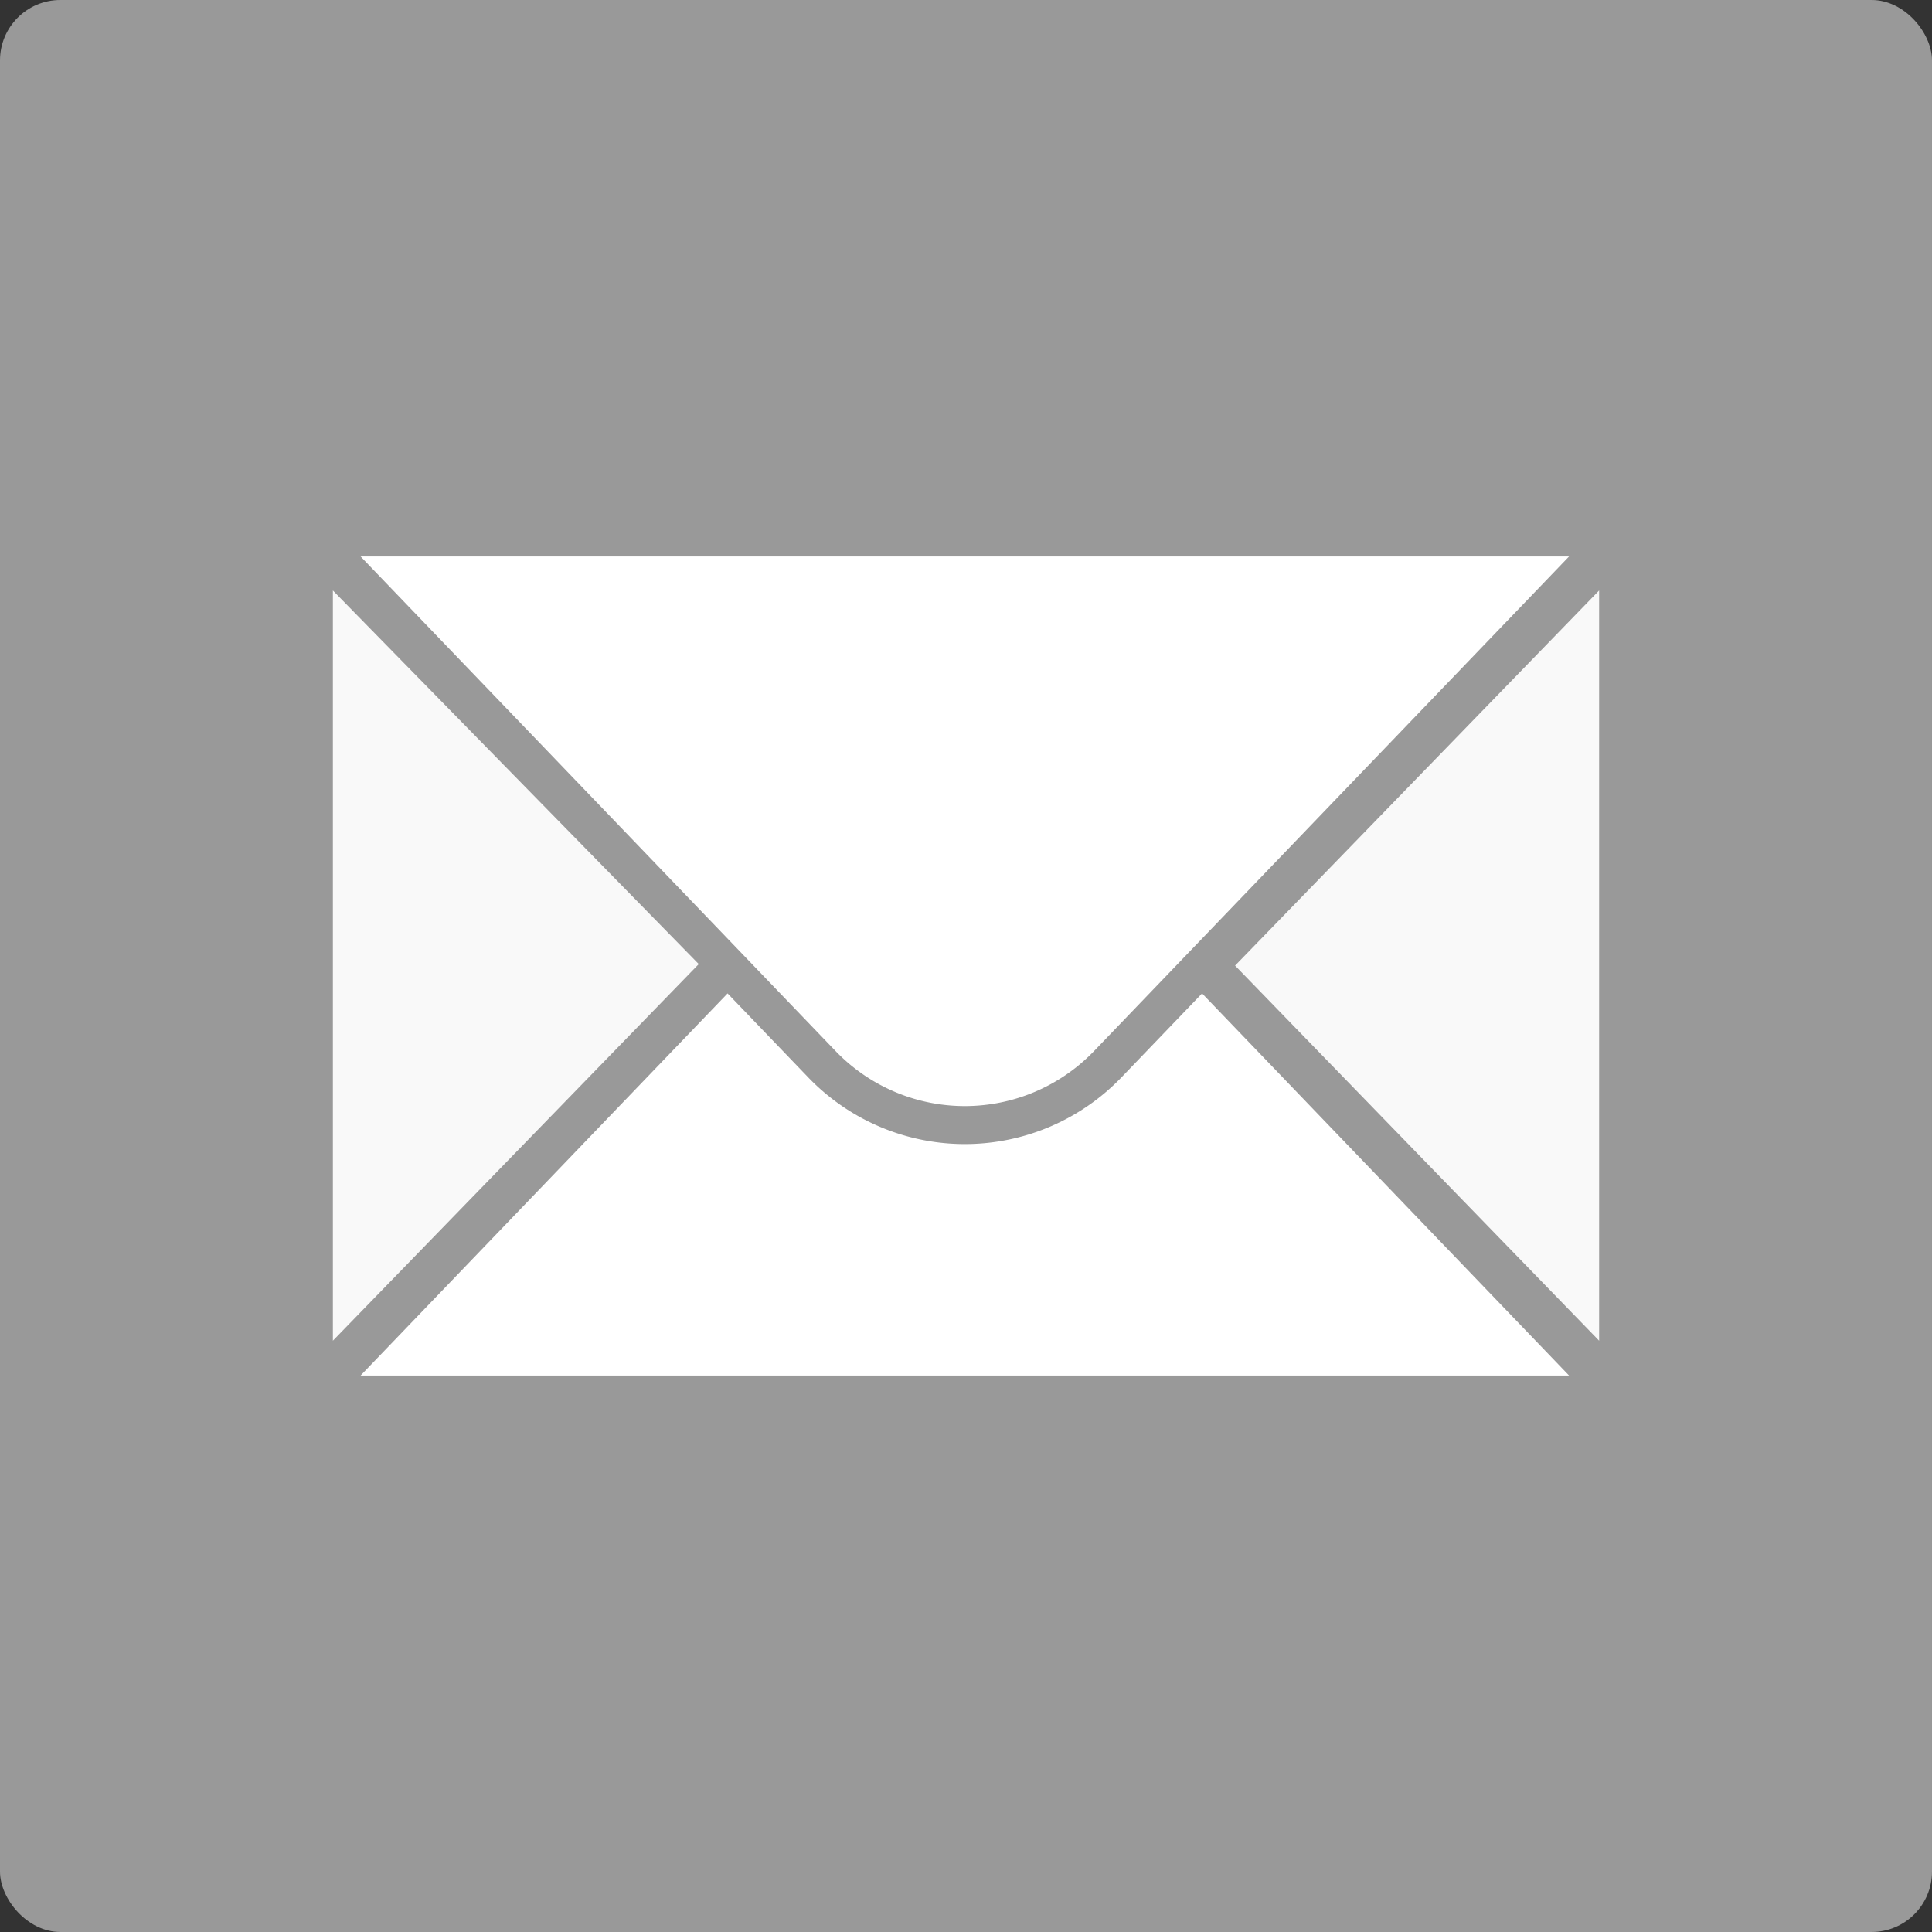
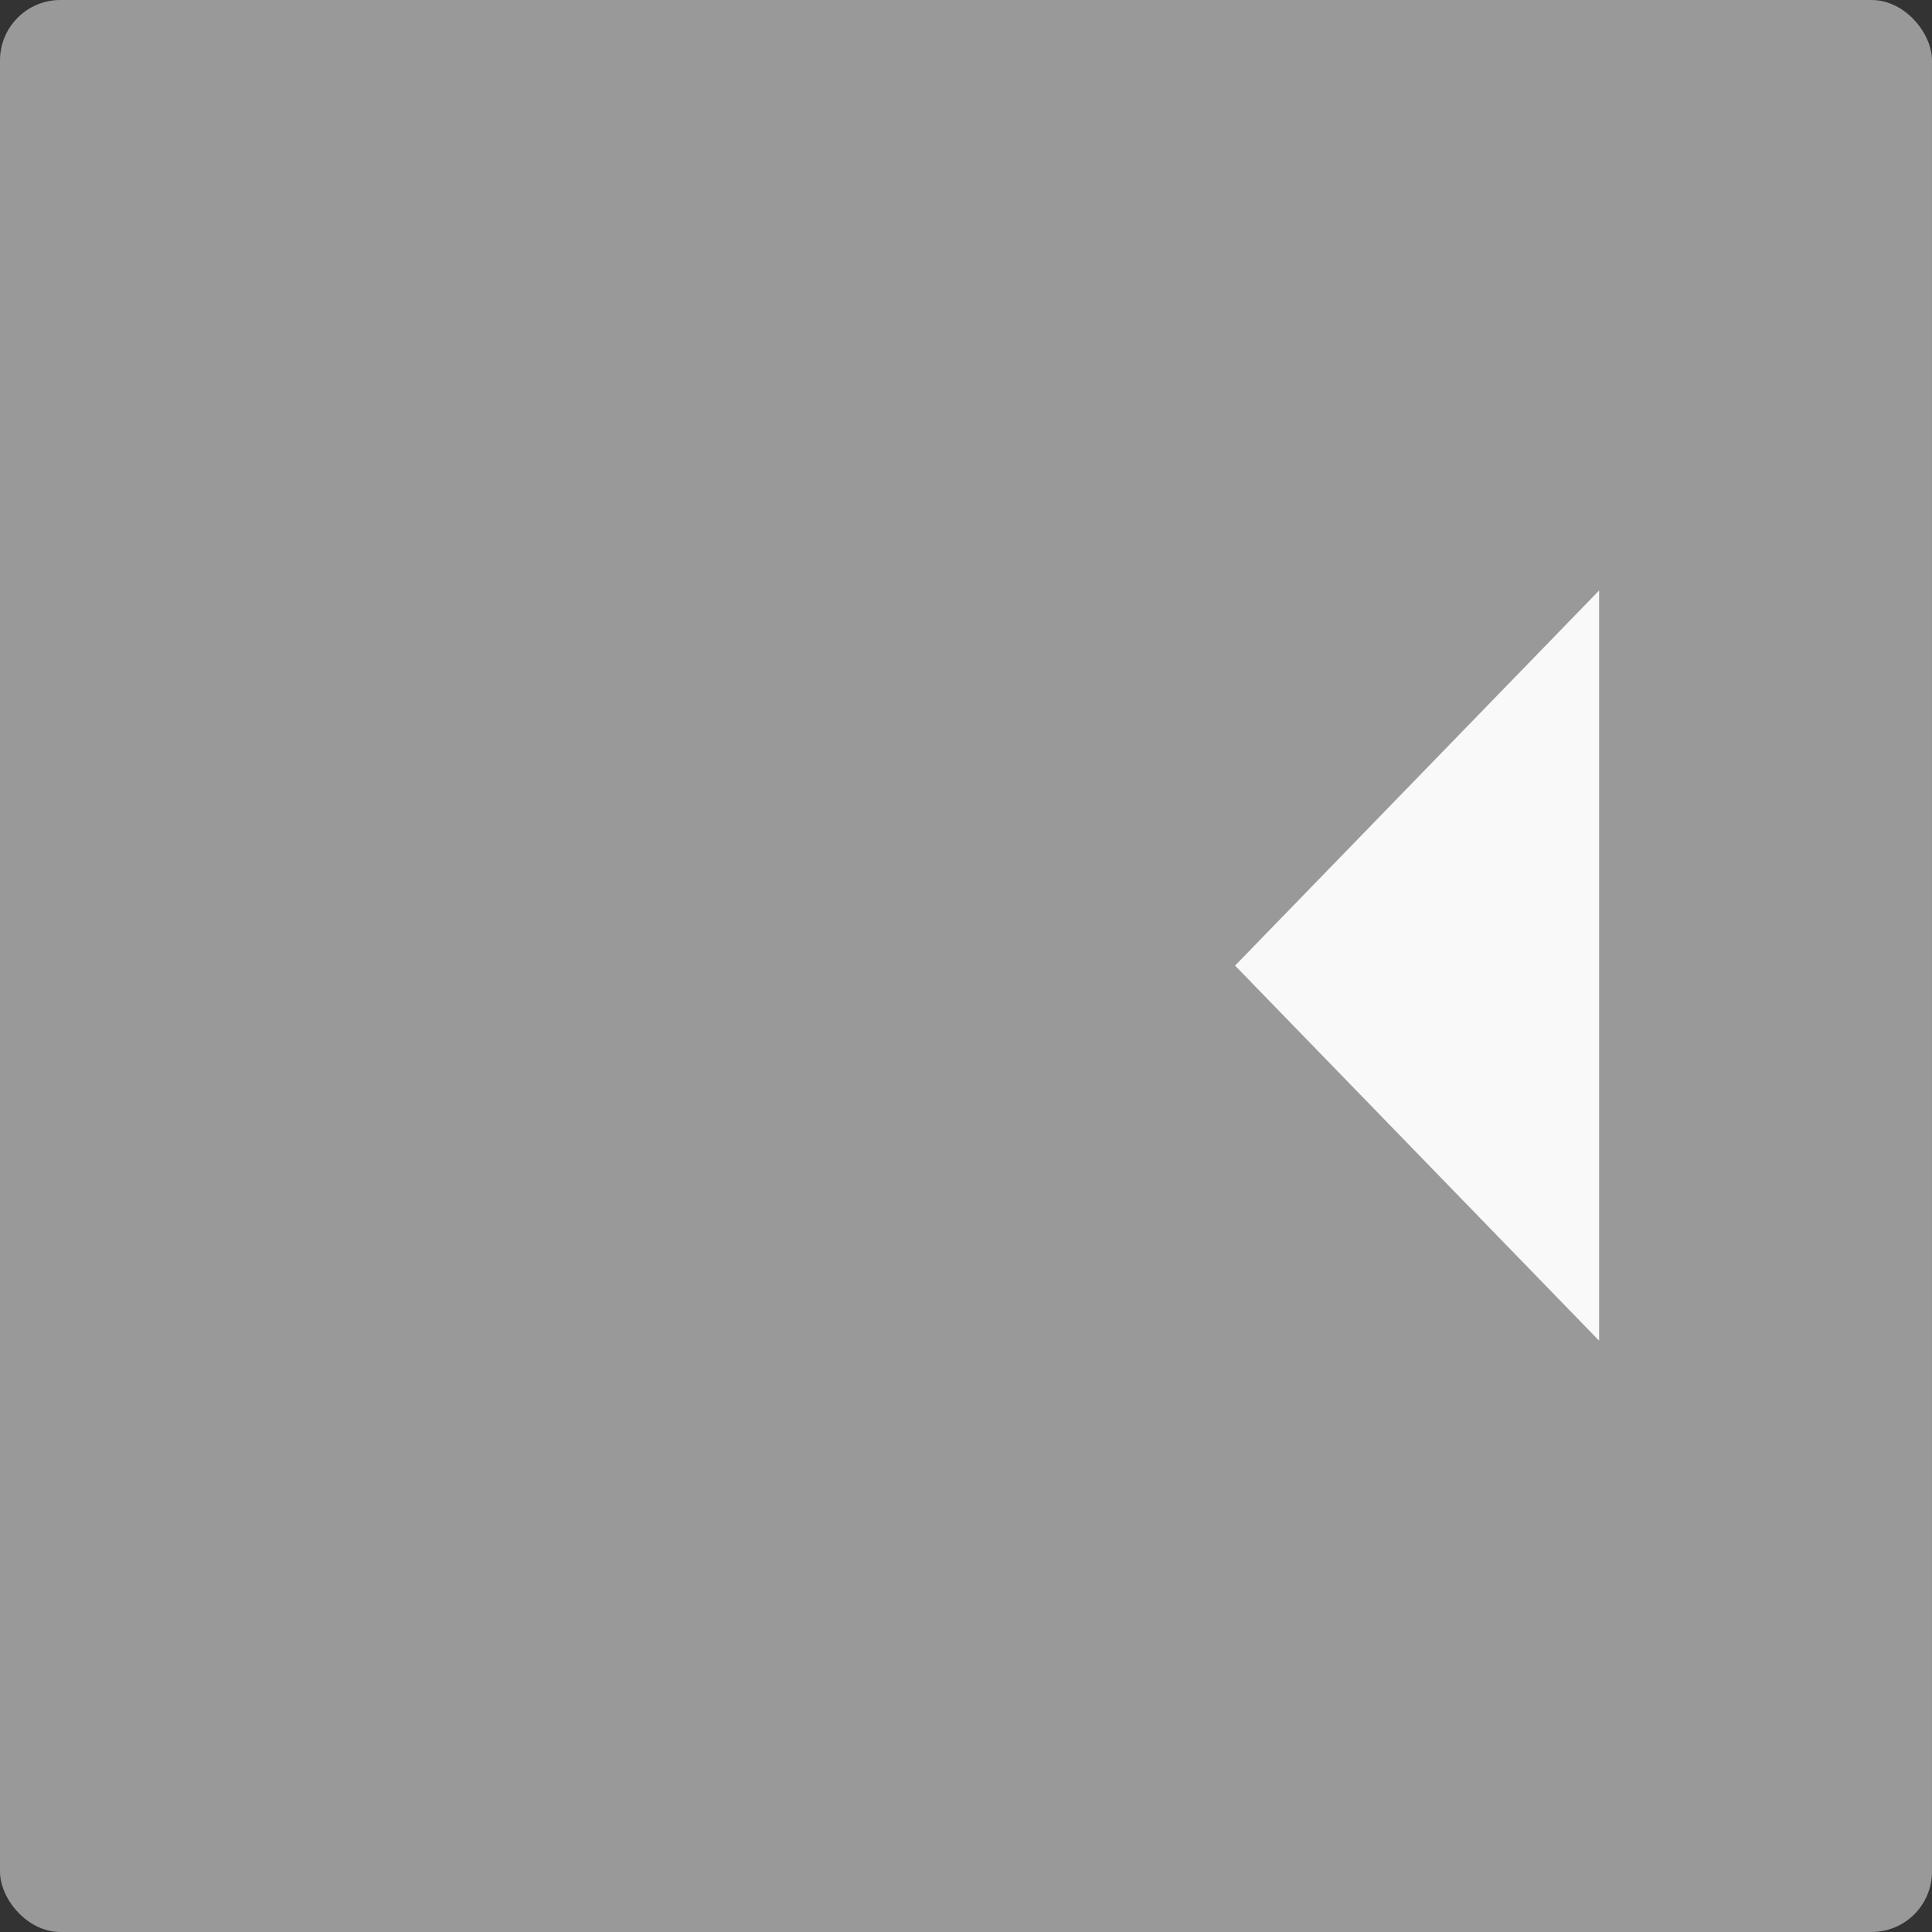
<svg xmlns="http://www.w3.org/2000/svg" viewBox="0 0 128 128">
  <rect x="0" y="0" width="128" height="128" fill="#333333" stroke="none" />
  <title>email</title>
  <rect x="0" y="0" width="127.999" height="127.999" rx="4" style="fill:#999" />
-   <polygon points="22.054 39.121 22.054 88.826 46.294 63.873 22.054 39.121" style="fill:#f9f9f9" />
  <polygon points="105.946 39.121 105.946 88.826 81.827 63.974 105.946 39.121" style="fill:#f9f9f9" />
-   <path d="M23.89,36.867h80.064L72.487,69.631a11.876,11.876,0,0,1-17.131,0Z" style="fill:#fff" />
-   <path d="M74.302,71.374a14.392,14.392,0,0,1-20.761 0l-5.337-5.558L23.89,91.133h80.064l-24.314-25.317Z" style="fill:#fff" />
</svg>